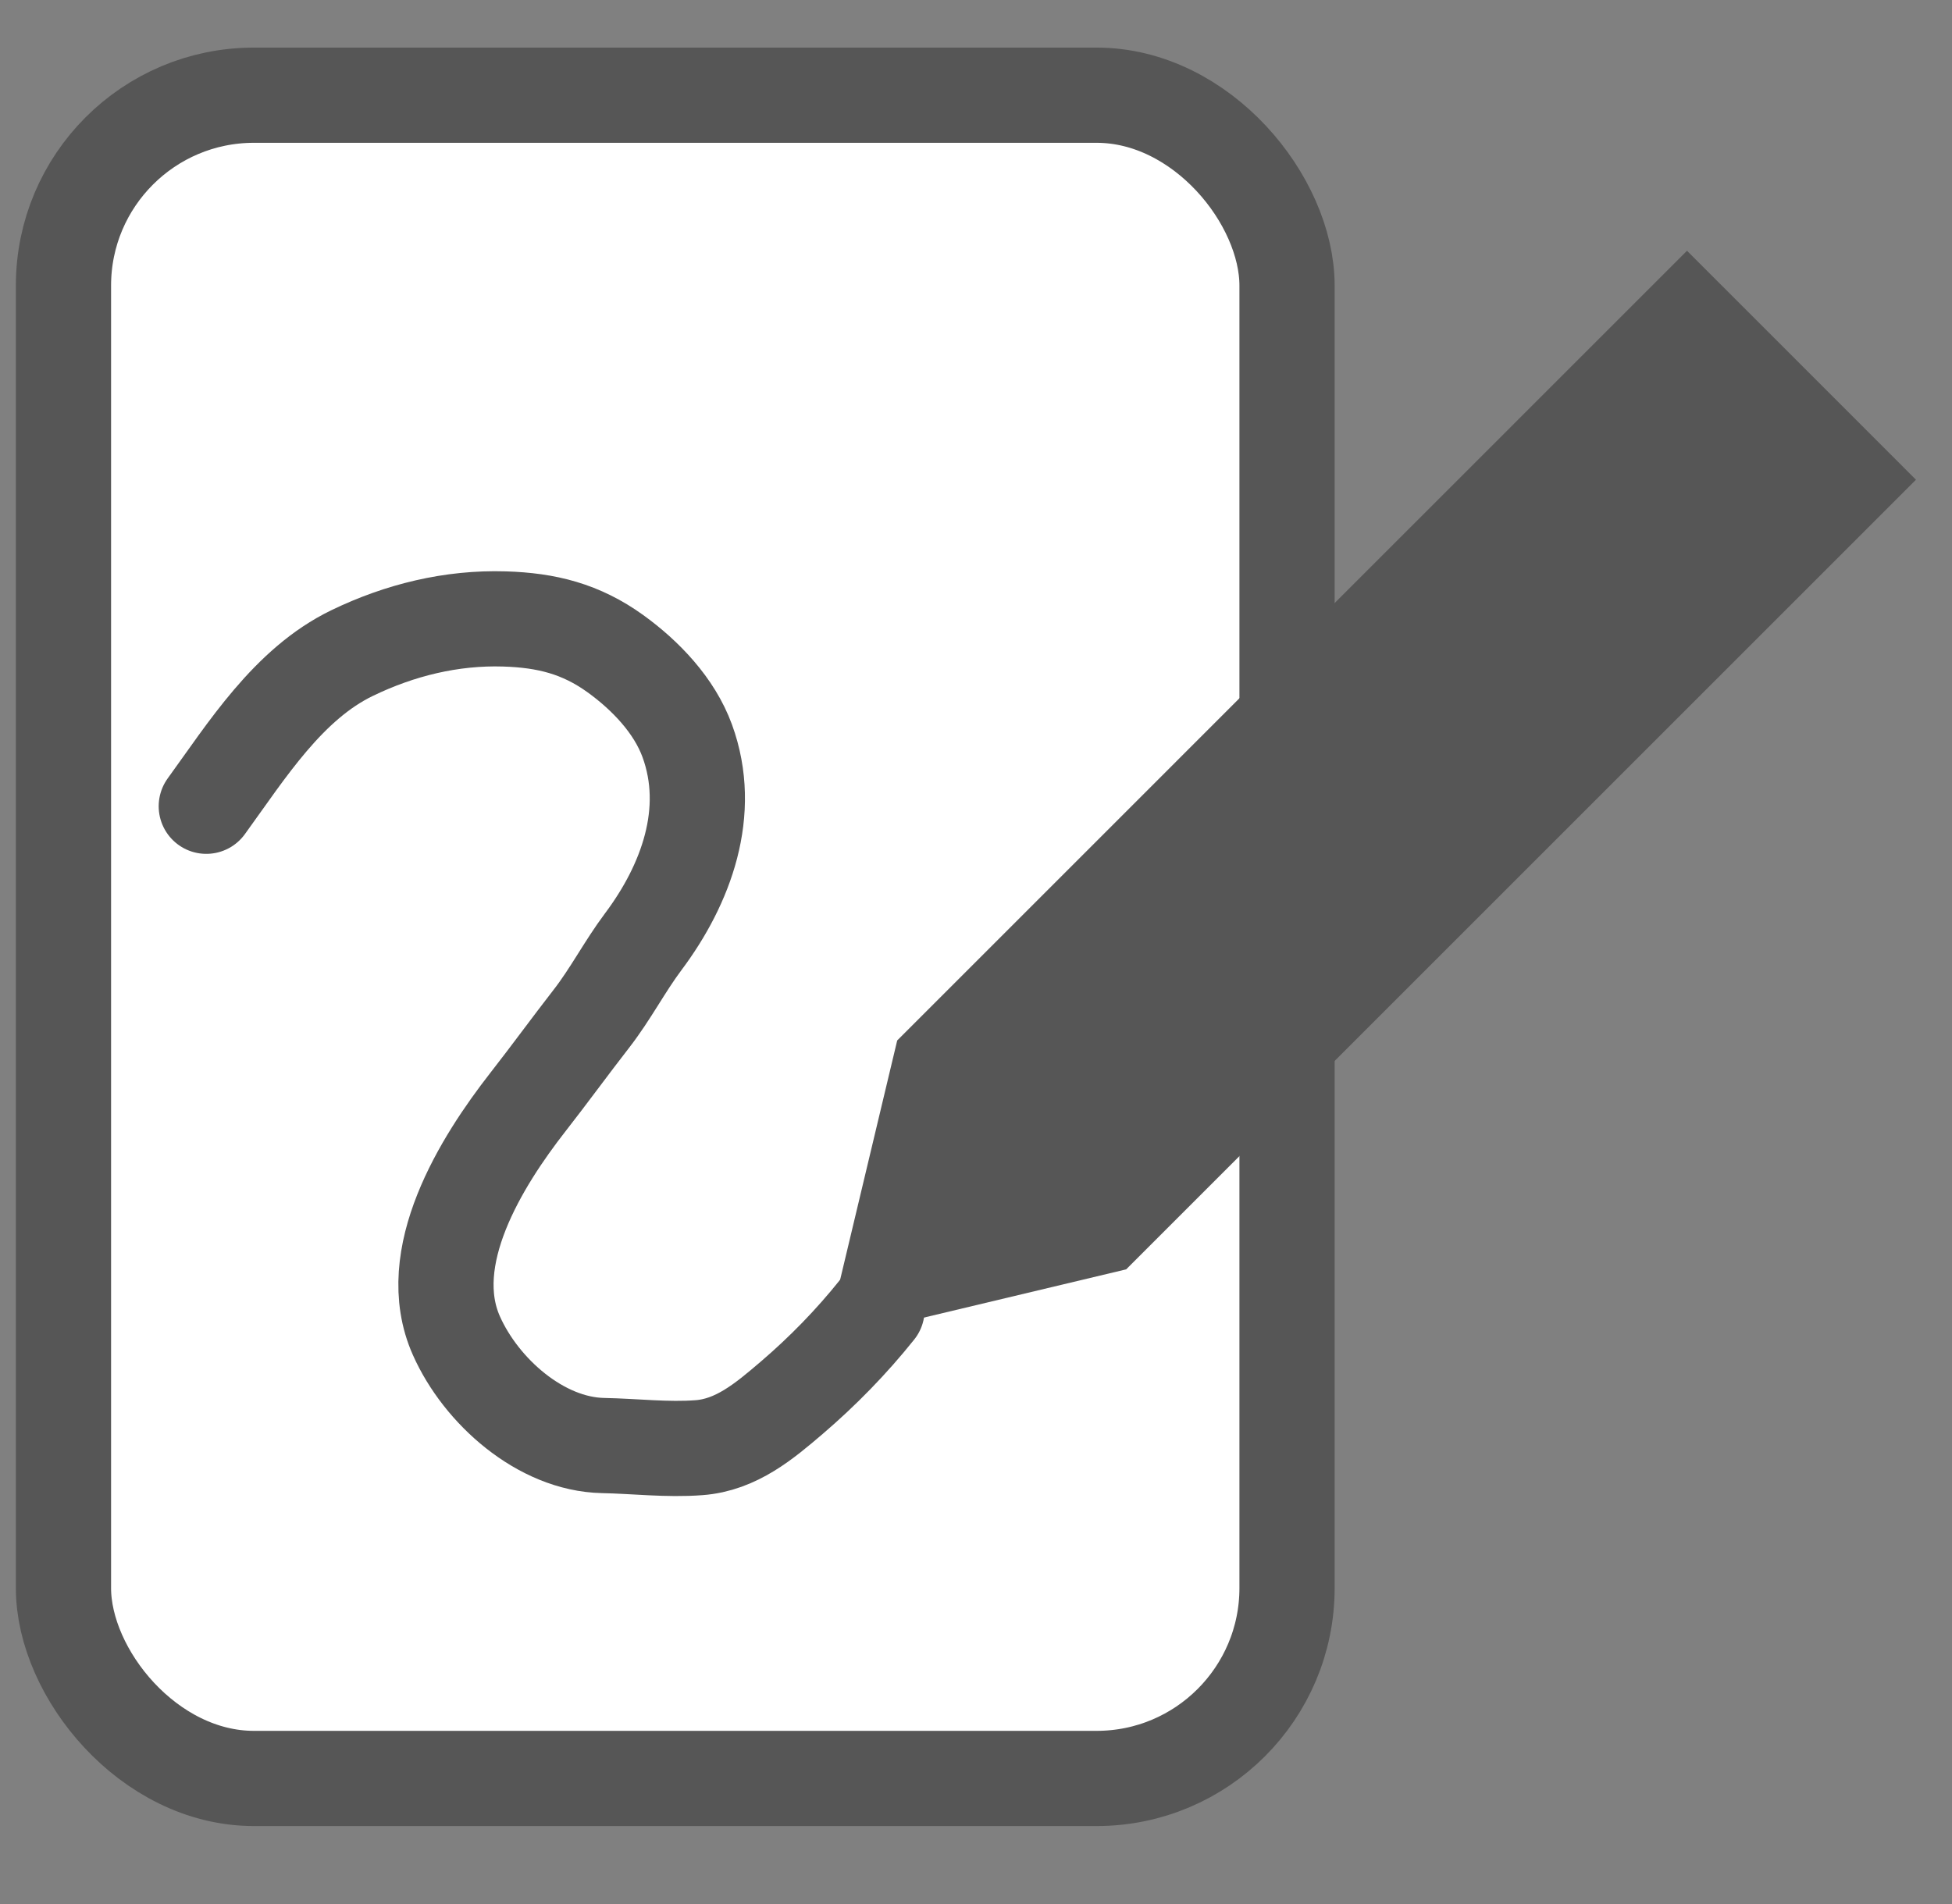
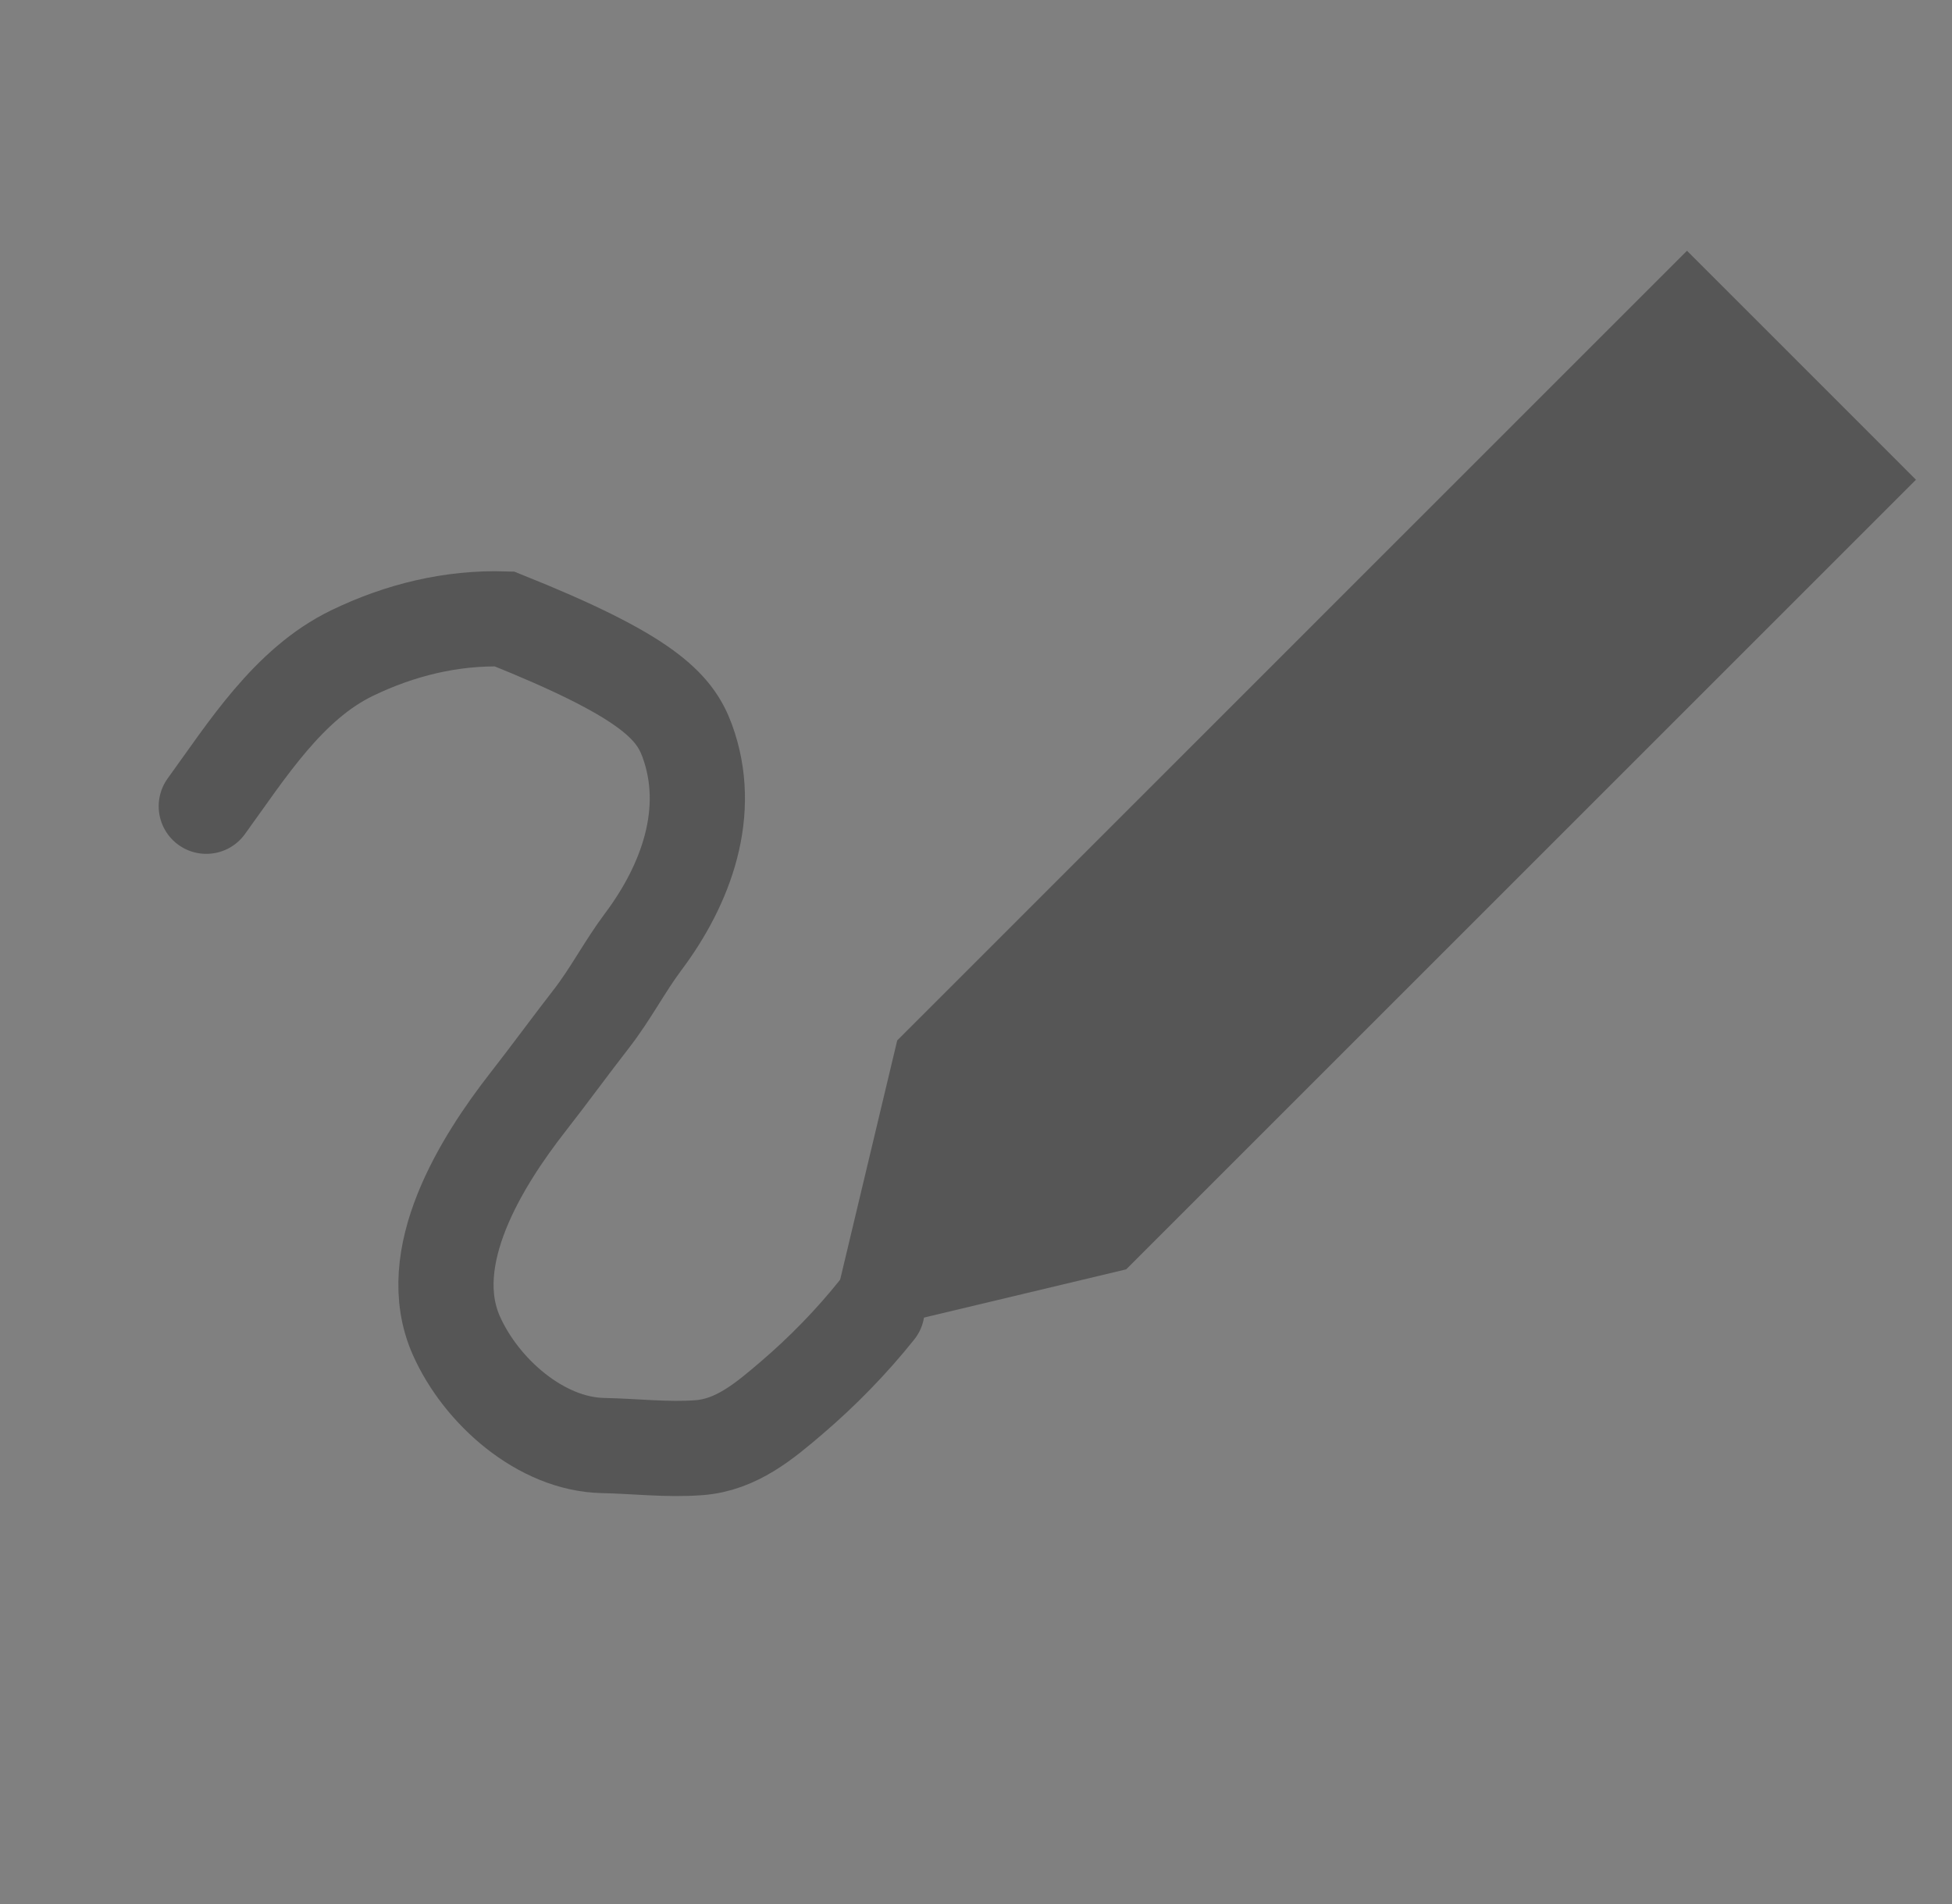
<svg xmlns="http://www.w3.org/2000/svg" width="41" height="40" viewBox="0 0 41 40" fill="none">
  <rect x="0" y="0" width="41" height="40" fill="#808080" stroke="none" />
-   <rect x="1.333" y="2" width="25.7" height="35.362" rx="4" fill="white" stroke="#565656" stroke-width="2" />
  <path d="M23.654 26.667L17.339 28.173L18.845 21.858L35.434 5.268L40.243 10.078L23.654 26.667Z" fill="#565656" />
-   <path d="M4.333 16.938C5.182 15.769 6.053 14.368 7.397 13.719C8.398 13.235 9.483 12.969 10.595 13.003C11.48 13.03 12.202 13.21 12.928 13.734C13.559 14.19 14.164 14.821 14.435 15.564C14.978 17.053 14.41 18.583 13.512 19.782C13.119 20.307 12.823 20.886 12.419 21.405C11.969 21.984 11.539 22.576 11.088 23.153C10.11 24.406 8.853 26.416 9.587 28.062C10.104 29.224 11.355 30.341 12.666 30.368C13.334 30.381 14.014 30.464 14.682 30.413C15.465 30.355 16.057 29.854 16.628 29.366C17.281 28.807 17.884 28.189 18.421 27.517" stroke="#565656" stroke-width="2" stroke-linecap="round" />
+   <path d="M4.333 16.938C5.182 15.769 6.053 14.368 7.397 13.719C8.398 13.235 9.483 12.969 10.595 13.003C13.559 14.19 14.164 14.821 14.435 15.564C14.978 17.053 14.41 18.583 13.512 19.782C13.119 20.307 12.823 20.886 12.419 21.405C11.969 21.984 11.539 22.576 11.088 23.153C10.11 24.406 8.853 26.416 9.587 28.062C10.104 29.224 11.355 30.341 12.666 30.368C13.334 30.381 14.014 30.464 14.682 30.413C15.465 30.355 16.057 29.854 16.628 29.366C17.281 28.807 17.884 28.189 18.421 27.517" stroke="#565656" stroke-width="2" stroke-linecap="round" />
</svg>